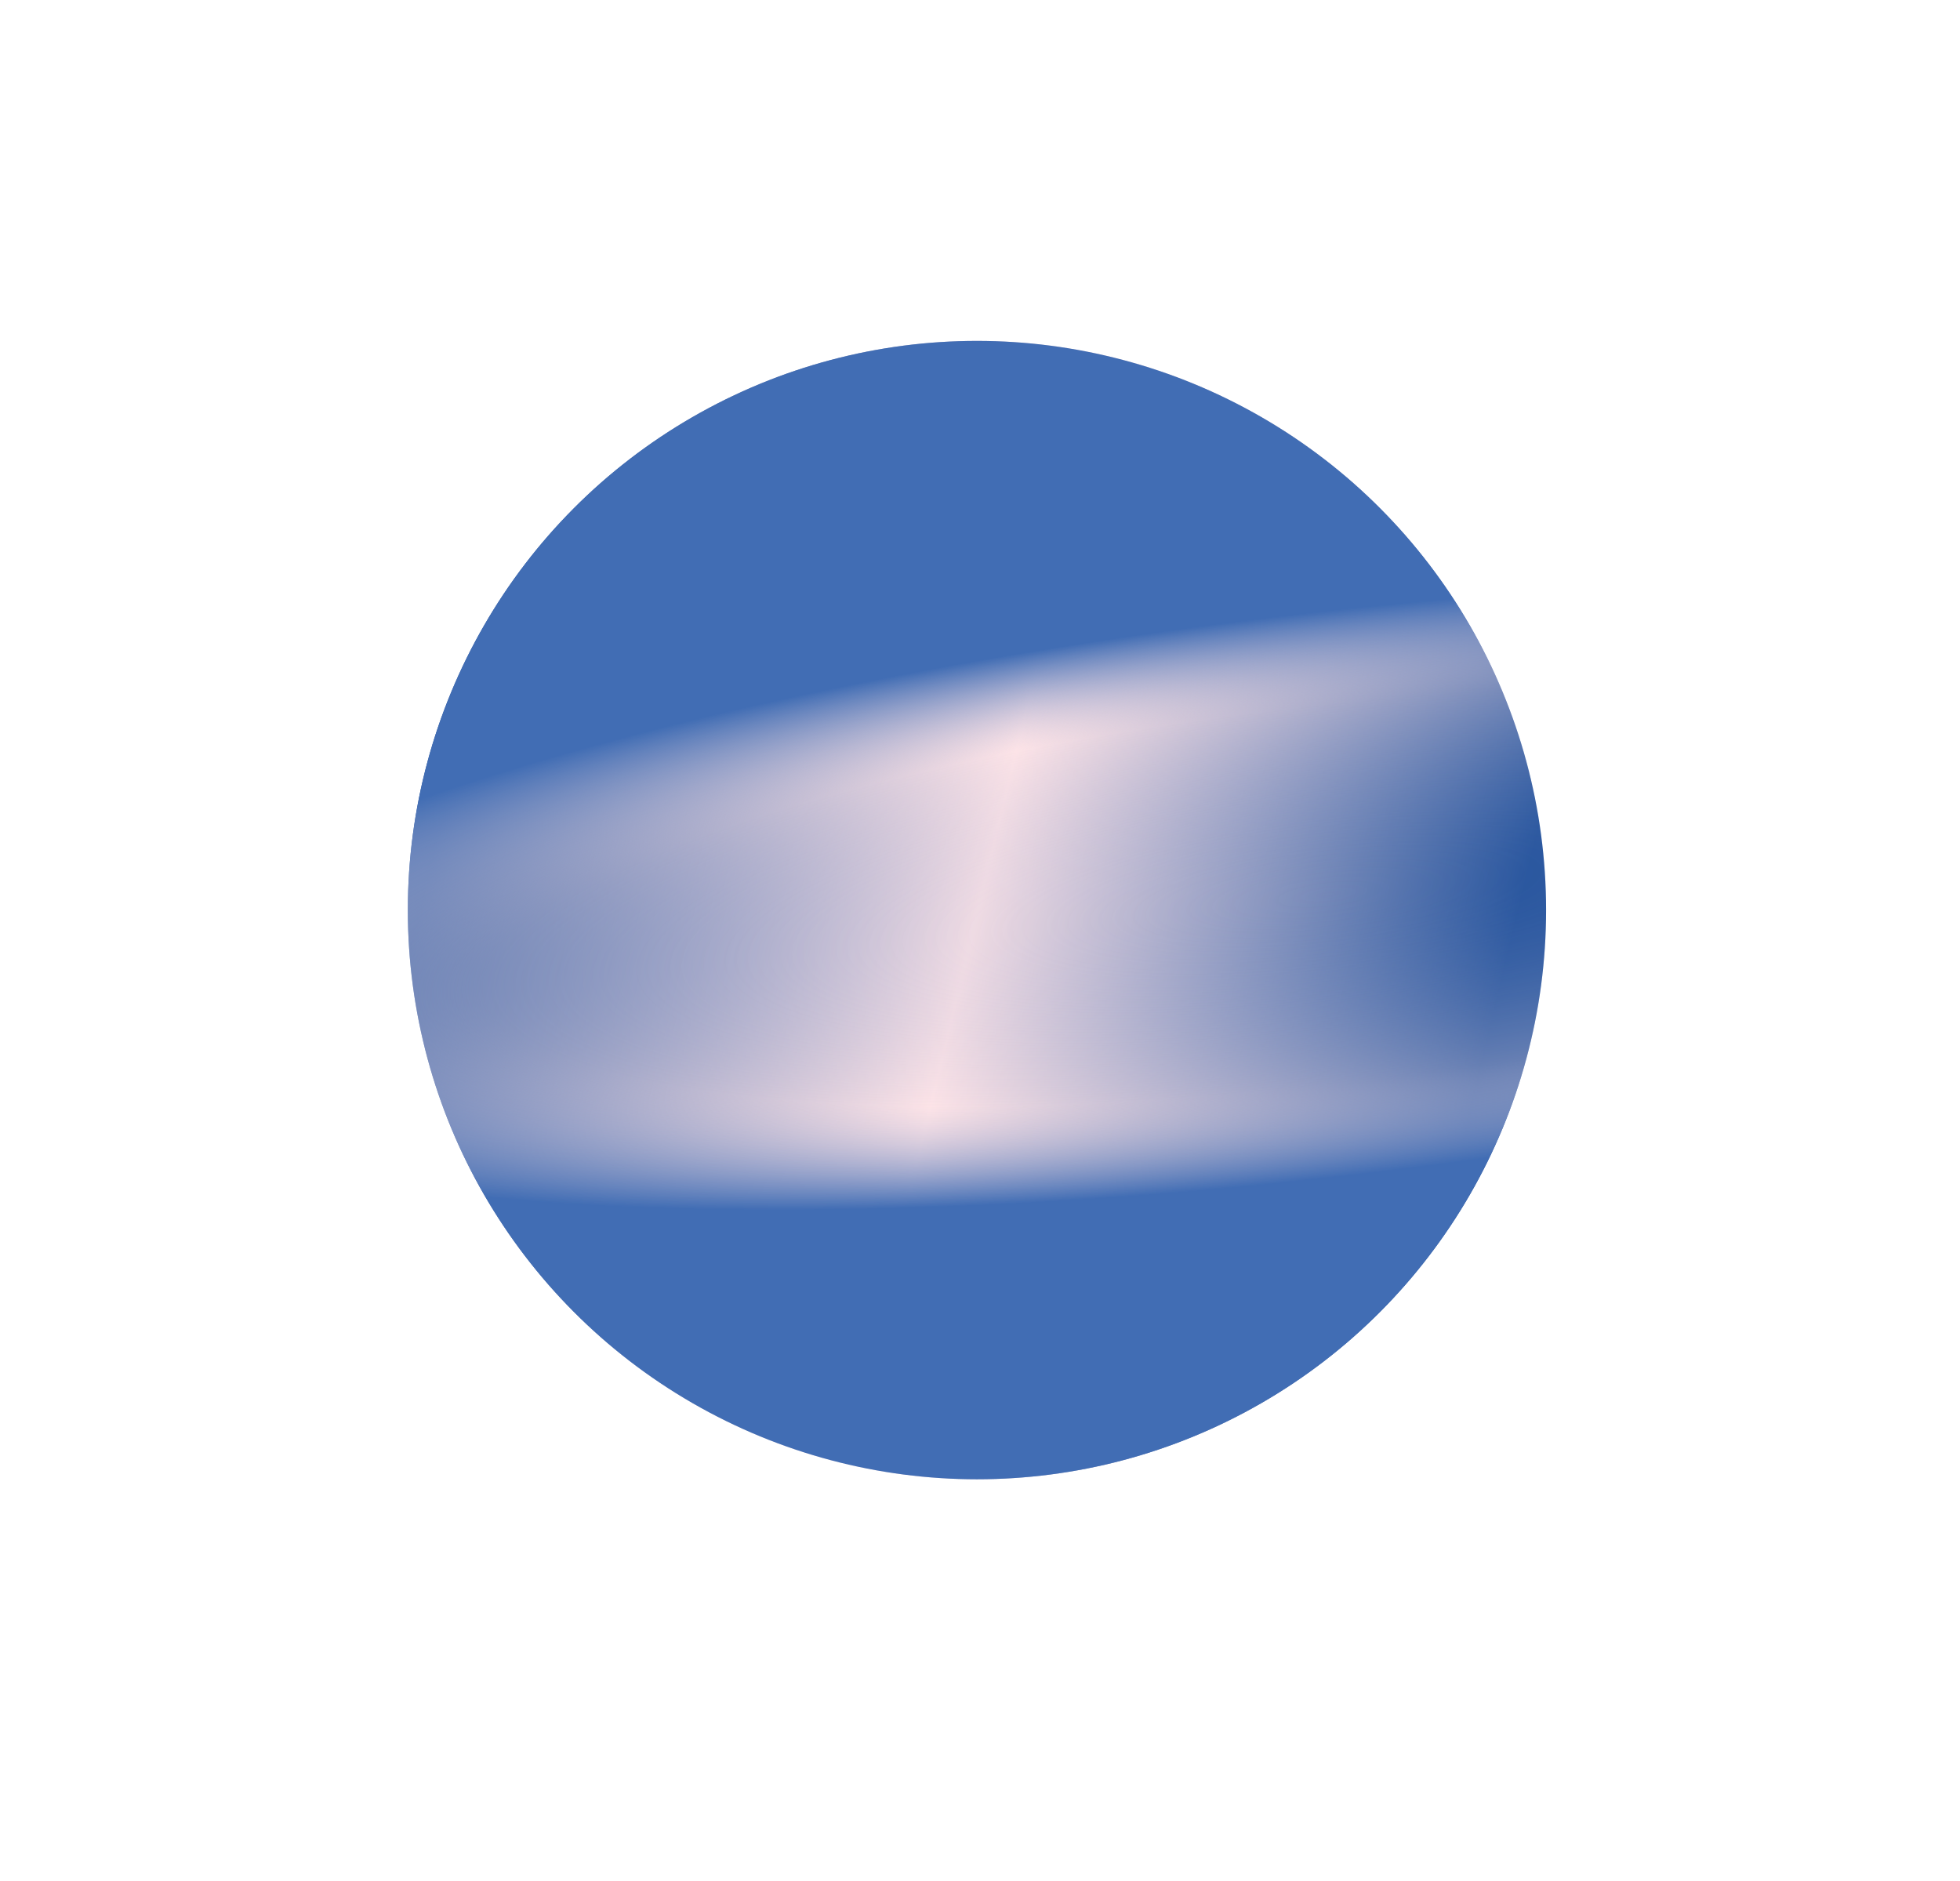
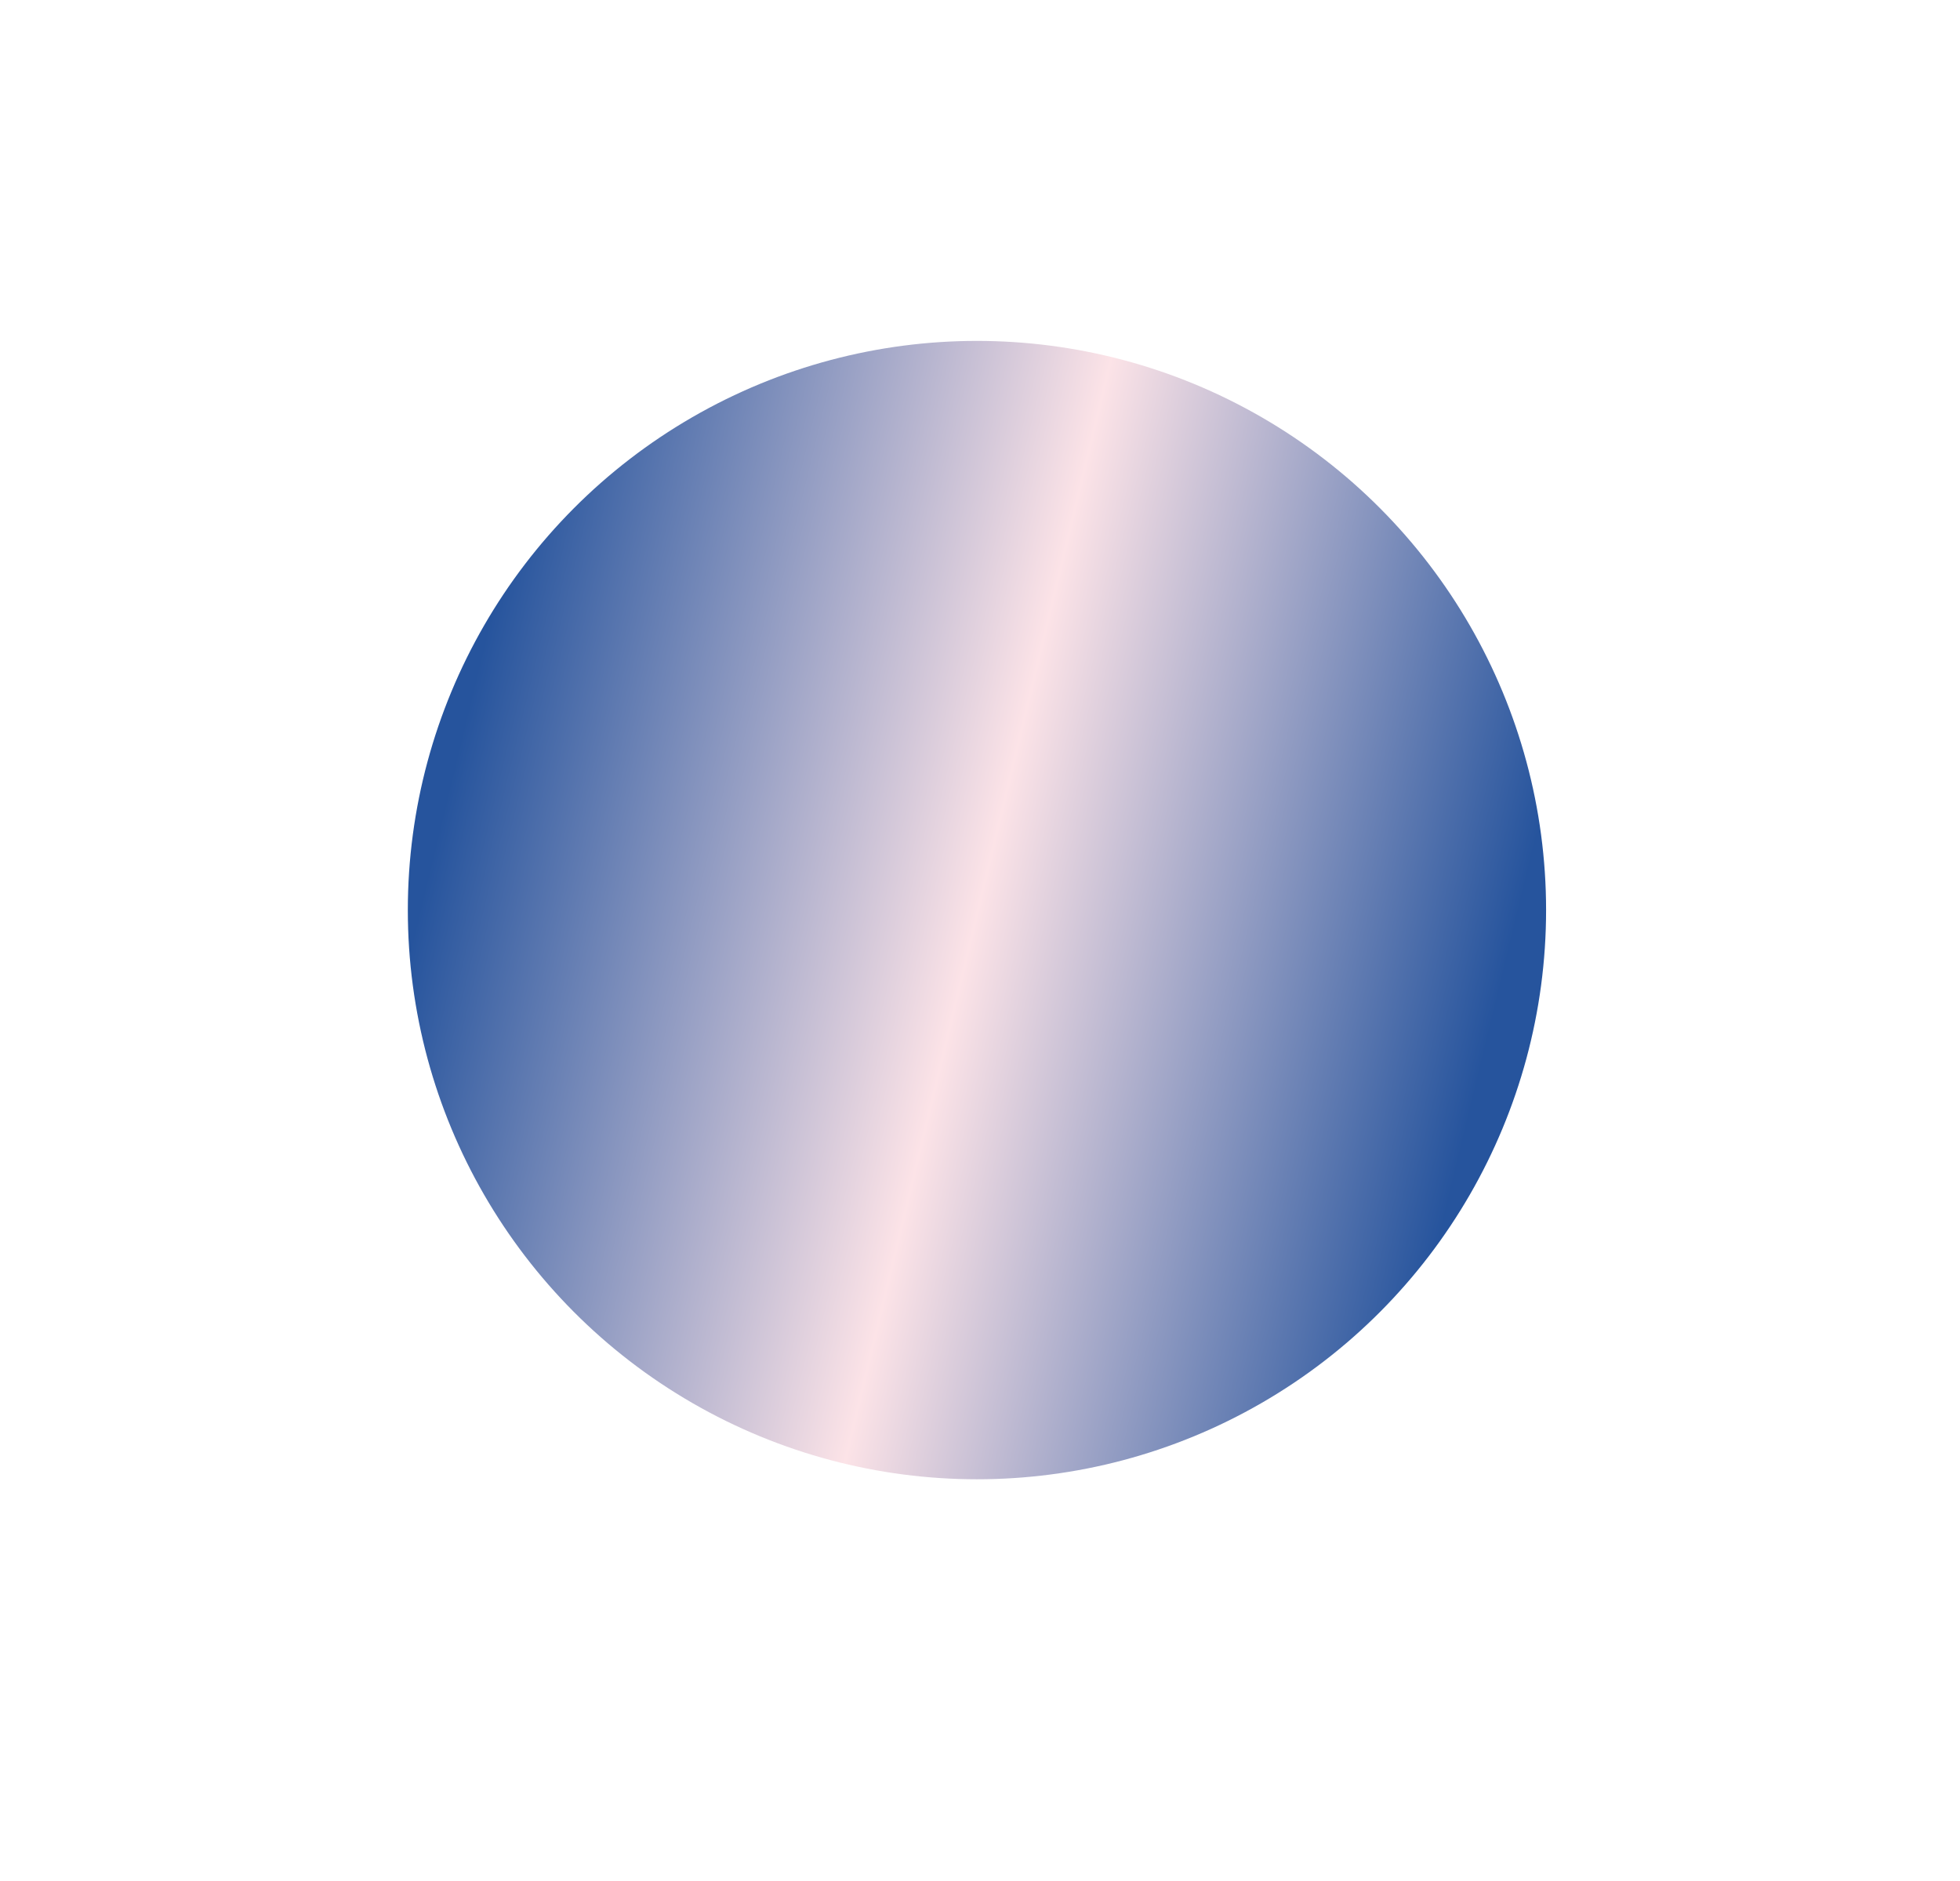
<svg xmlns="http://www.w3.org/2000/svg" width="322" height="309" viewBox="0 0 322 309" fill="none">
  <g filter="url(#filter0_f_1032_18)">
    <circle cx="160.5" cy="149.5" r="93.5" fill="url(#paint0_linear_1032_18)" />
-     <circle cx="160.5" cy="149.5" r="93.5" fill="url(#paint1_angular_1032_18)" />
  </g>
  <defs>
    <filter id="filter0_f_1032_18" x="27" y="16" width="267" height="267" filterUnits="userSpaceOnUse" color-interpolation-filters="sRGB">
      <feFlood flood-opacity="0" result="BackgroundImageFix" />
      <feBlend mode="normal" in="SourceGraphic" in2="BackgroundImageFix" result="shape" />
      <feGaussianBlur stdDeviation="20" result="effect1_foregroundBlur_1032_18" />
    </filter>
    <linearGradient id="paint0_linear_1032_18" x1="91.5" y1="56" x2="262.167" y2="97.214" gradientUnits="userSpaceOnUse">
      <stop stop-color="#26549D" />
      <stop offset="0.508" stop-color="#FCE3E7" />
      <stop offset="1" stop-color="#26549D" />
    </linearGradient>
    <radialGradient id="paint1_angular_1032_18" cx="0" cy="0" r="1" gradientUnits="userSpaceOnUse" gradientTransform="translate(217.5 147) rotate(-96.614) scale(69.462 306.665)">
      <stop stop-color="#416DB4" stop-opacity="0" />
      <stop offset="0.45" stop-color="#FCE3E7" stop-opacity="0.3" />
      <stop offset="0.668" stop-color="#416DB4" />
    </radialGradient>
  </defs>
</svg>